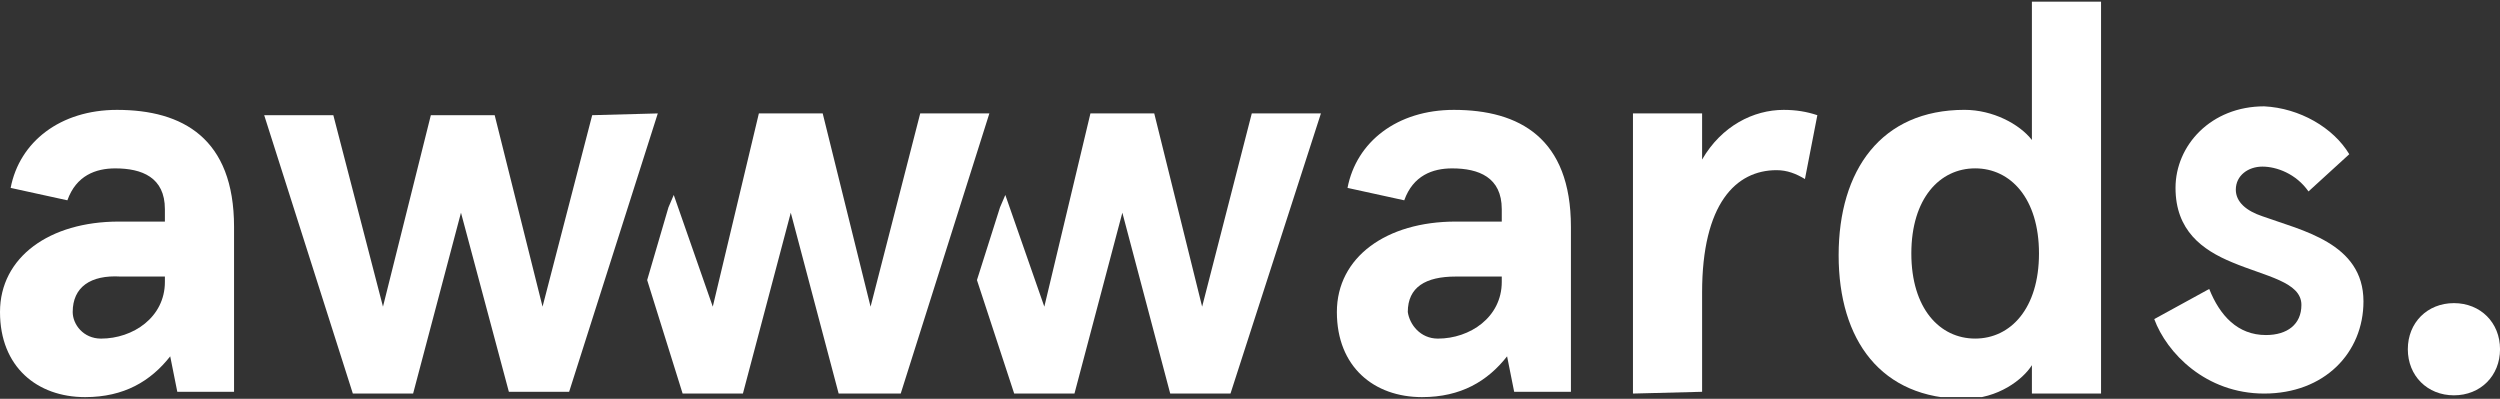
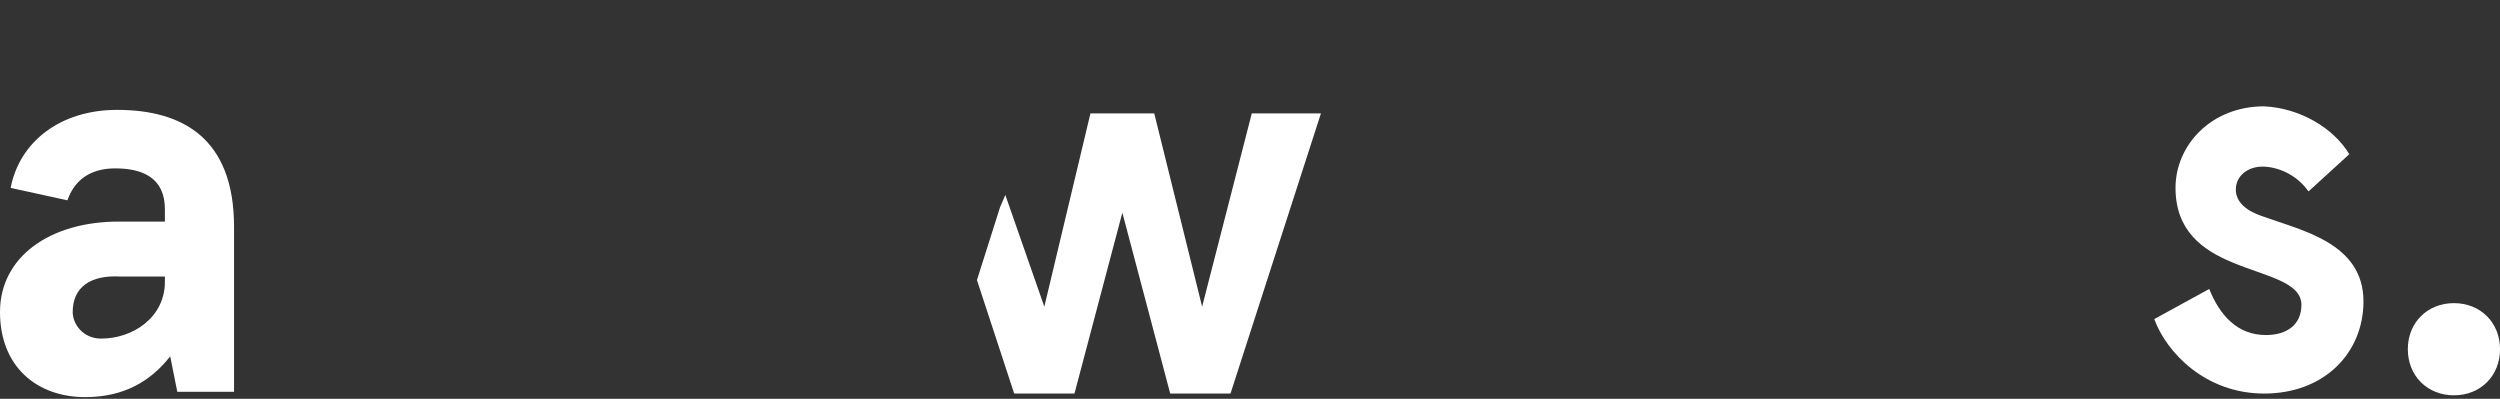
<svg xmlns="http://www.w3.org/2000/svg" width="163" height="26" viewBox="0 0 163 26" fill="none">
  <rect x="0" y="0" width="163" height="26" fill="#333333" stroke="none" />
  <g clip-path="url(#clip0_3494_2042)">
    <path d="M0.694 12.251C1.272 9.245 3.93 7.164 7.63 7.164C11.907 7.164 15.26 9.014 15.26 14.794V25.545H11.56L11.098 23.233C9.826 24.851 8.092 25.892 5.549 25.892C2.428 25.892 0 23.927 0 20.343C0 16.759 3.237 14.447 7.745 14.447H10.751V13.638C10.751 11.557 9.248 10.979 7.514 10.979C6.243 10.979 4.971 11.441 4.393 13.06L0.694 12.251ZM6.589 22.077C8.67 22.077 10.751 20.69 10.751 18.378V18.031H7.861C5.896 17.915 4.74 18.724 4.74 20.343C4.74 21.152 5.433 22.077 6.589 22.077Z" fill="white" />
-     <path d="M87.858 12.251C88.436 9.245 91.095 7.164 94.794 7.164C99.071 7.164 102.424 9.014 102.424 14.794V25.545H98.724L98.262 23.233C96.99 24.851 95.256 25.892 92.713 25.892C89.592 25.892 87.164 23.927 87.164 20.343C87.164 16.759 90.401 14.447 94.909 14.447H97.915V13.638C97.915 11.557 96.412 10.979 94.678 10.979C93.407 10.979 92.135 11.441 91.557 13.06L87.858 12.251ZM93.753 22.077C95.834 22.077 97.915 20.69 97.915 18.378V18.031H94.909C92.944 18.031 91.788 18.724 91.788 20.343C91.904 21.152 92.597 22.077 93.753 22.077Z" fill="white" />
-     <path d="M106.469 25.66V7.395H110.977V10.401C112.249 8.204 114.33 7.164 116.295 7.164C117.104 7.164 117.798 7.28 118.491 7.511L117.682 11.673C117.104 11.326 116.526 11.095 115.833 11.095C113.174 11.095 110.977 13.291 110.977 19.071V25.545L106.469 25.66Z" fill="white" />
-     <path d="M128.087 7.162C129.936 7.162 131.67 8.087 132.48 9.127V0.11H136.988V25.659H132.48V23.809C131.902 24.734 130.283 26.005 128.087 26.005C122.653 26.005 119.879 22.191 119.879 16.642C119.879 11.093 122.653 7.162 128.087 7.162ZM128.78 22.075C131.092 22.075 132.942 20.11 132.942 16.526C132.942 12.942 131.092 10.977 128.78 10.977C126.468 10.977 124.619 12.942 124.619 16.526C124.619 20.11 126.468 22.075 128.78 22.075Z" fill="white" />
    <path d="M153.173 10.054L150.514 12.482C149.705 11.325 148.433 10.863 147.509 10.863C146.584 10.863 145.775 11.441 145.775 12.366C145.775 13.175 146.468 13.753 147.509 14.1C150.052 15.025 154.098 15.834 154.098 19.649C154.098 23.001 151.555 25.66 147.624 25.66C143.809 25.66 141.266 23.001 140.457 20.805L144.041 18.84C144.734 20.574 145.89 21.845 147.74 21.845C149.127 21.845 150.052 21.152 150.052 19.88C150.052 18.377 147.74 18.03 145.543 17.106C143.578 16.296 141.844 15.025 141.844 12.25C141.844 9.476 144.156 6.933 147.624 6.933C149.936 7.048 152.133 8.32 153.173 10.054Z" fill="white" />
-     <path d="M59.998 7.395L56.761 19.995L53.64 7.395H49.478L46.473 19.995L43.929 12.712L43.583 13.521L42.195 18.261L44.507 25.66H48.438L51.559 13.868L54.68 25.66H58.727L64.507 7.395H59.998Z" fill="white" />
    <path d="M81.616 7.395L78.379 19.995L75.257 7.395H71.096L68.09 19.995L65.547 12.712L65.2 13.521L63.697 18.261L66.125 25.66H70.055L73.177 13.868L76.298 25.66H80.228L86.124 7.395H81.616Z" fill="white" />
-     <path d="M42.888 7.395L37.108 25.544H33.178L30.056 13.868L26.935 25.66H23.005L17.225 7.51H21.733L24.97 19.995L28.091 7.51H32.253L35.374 19.995L38.611 7.51L42.888 7.395Z" fill="white" />
    <path d="M159.996 19.764C161.73 19.764 163.002 21.035 163.002 22.769C163.002 24.503 161.73 25.775 159.996 25.775C158.262 25.775 156.99 24.503 156.99 22.769C156.99 21.035 158.262 19.764 159.996 19.764Z" fill="white" />
  </g>
  <defs>
    <clipPath id="clip0_3494_2042">
      <rect width="163" height="25.779" fill="white" transform="translate(0 0.11)" />
    </clipPath>
  </defs>
</svg>